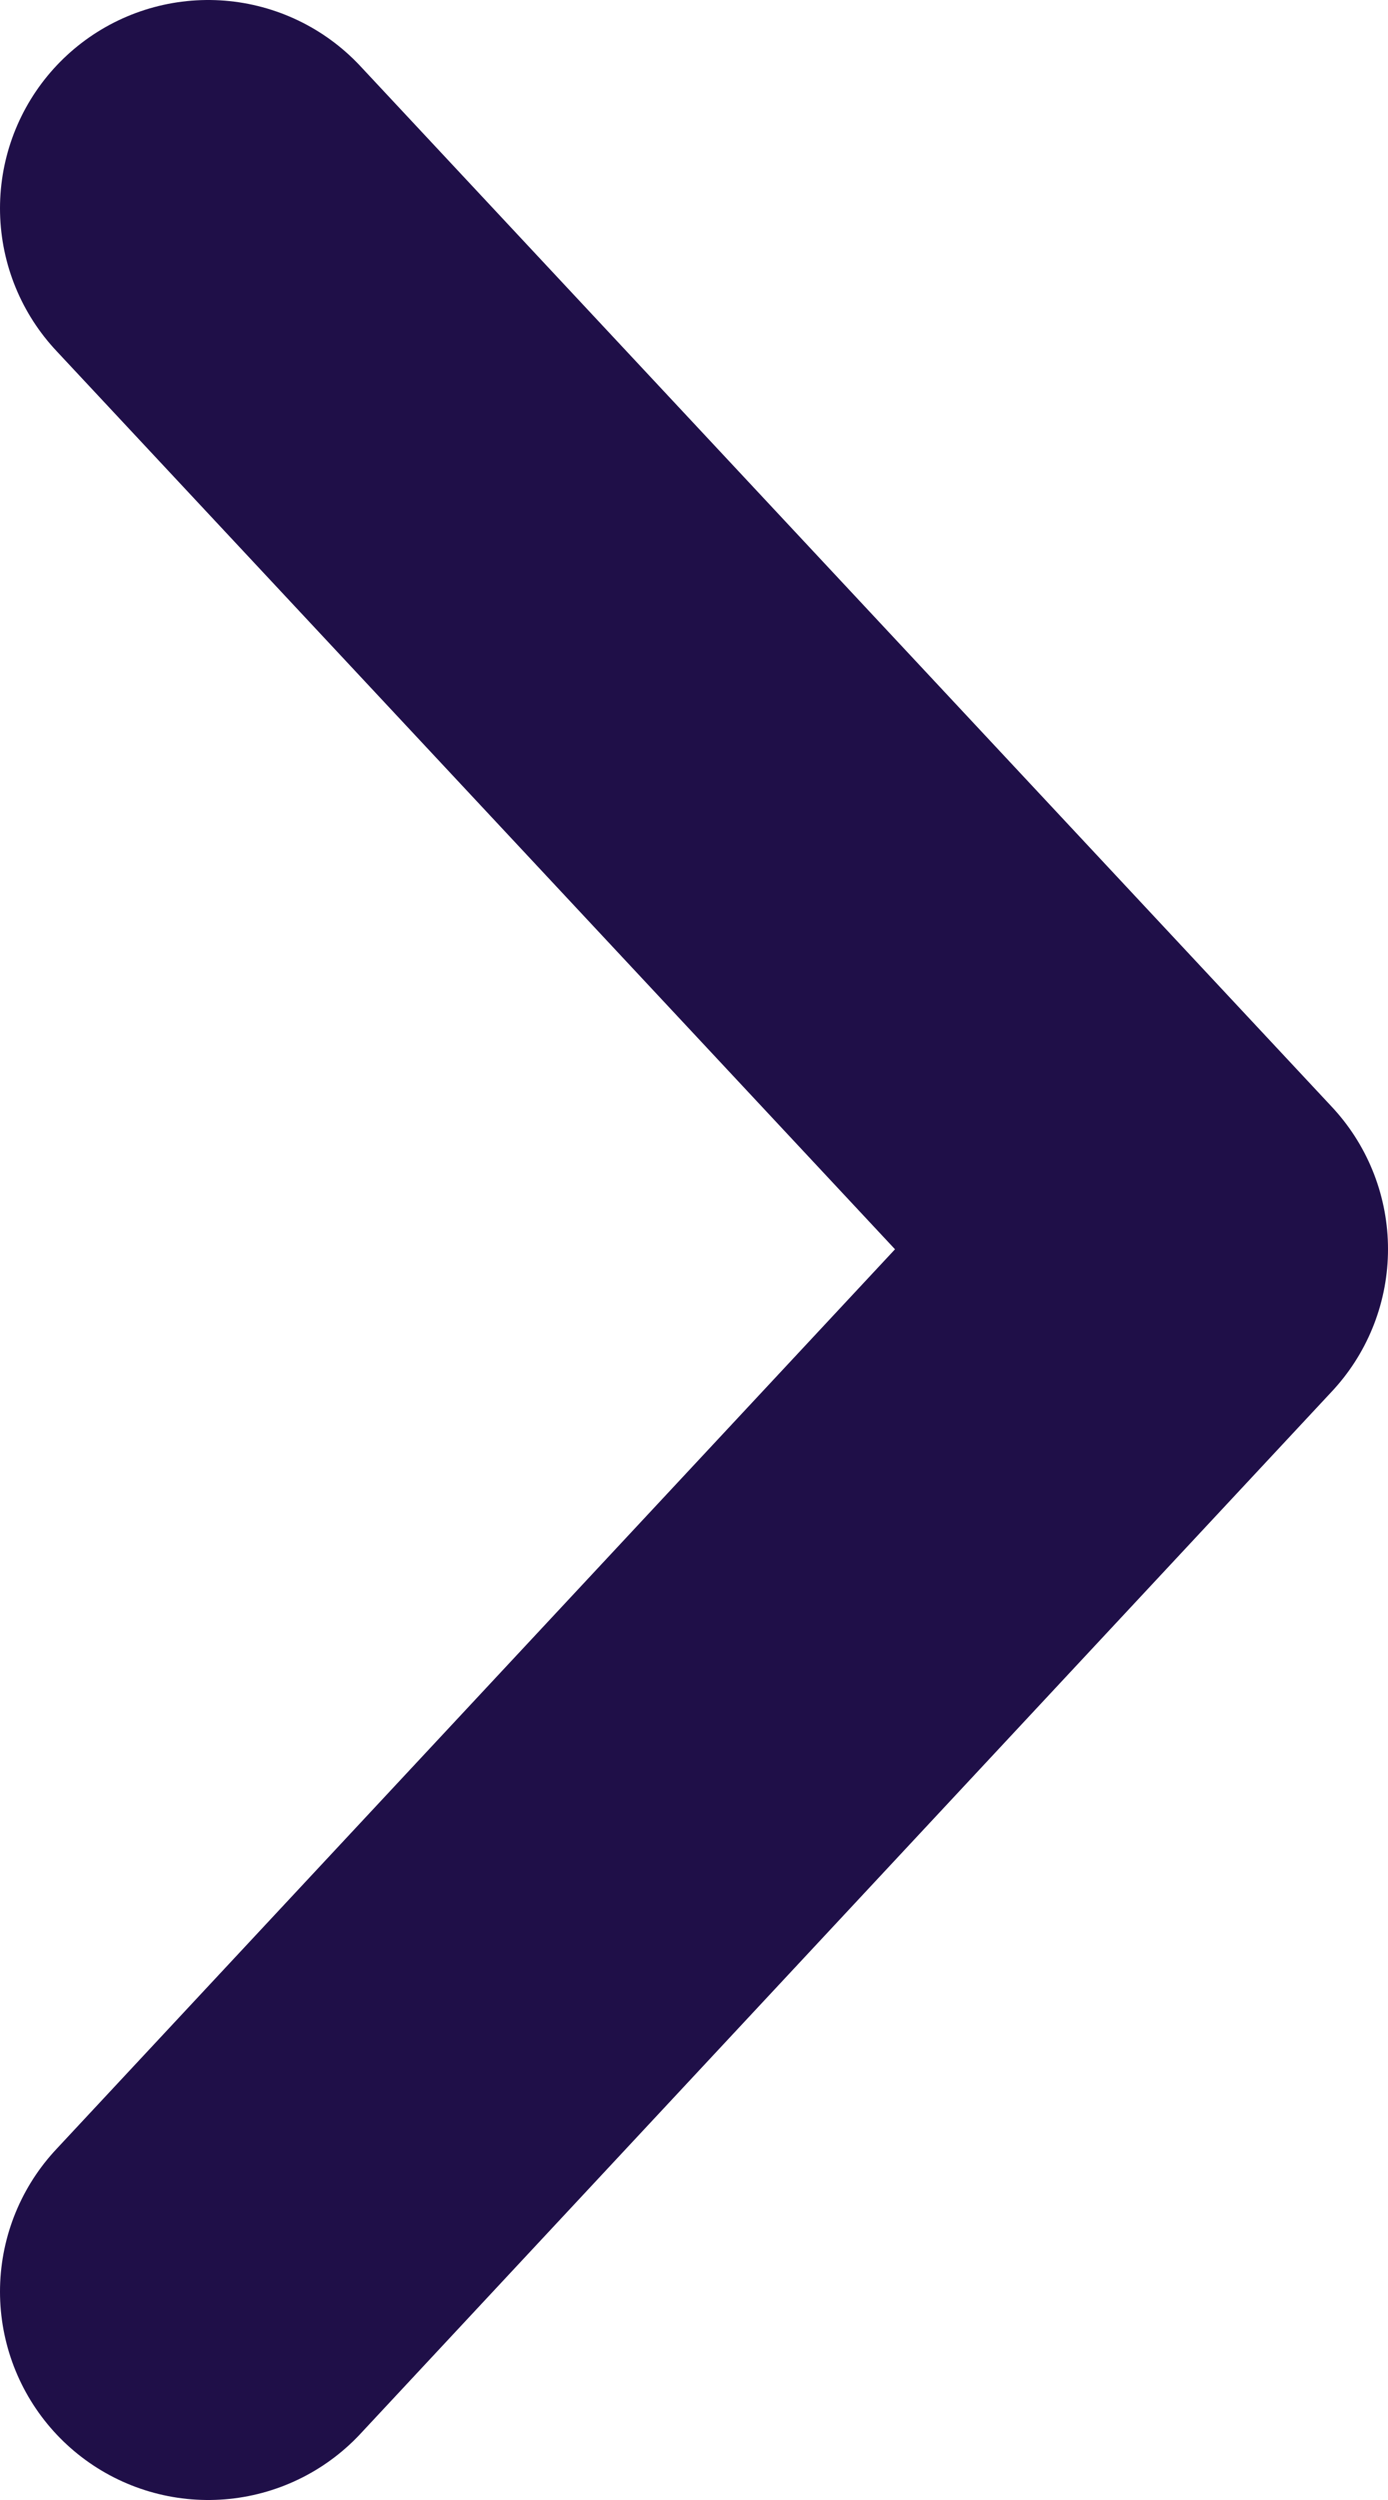
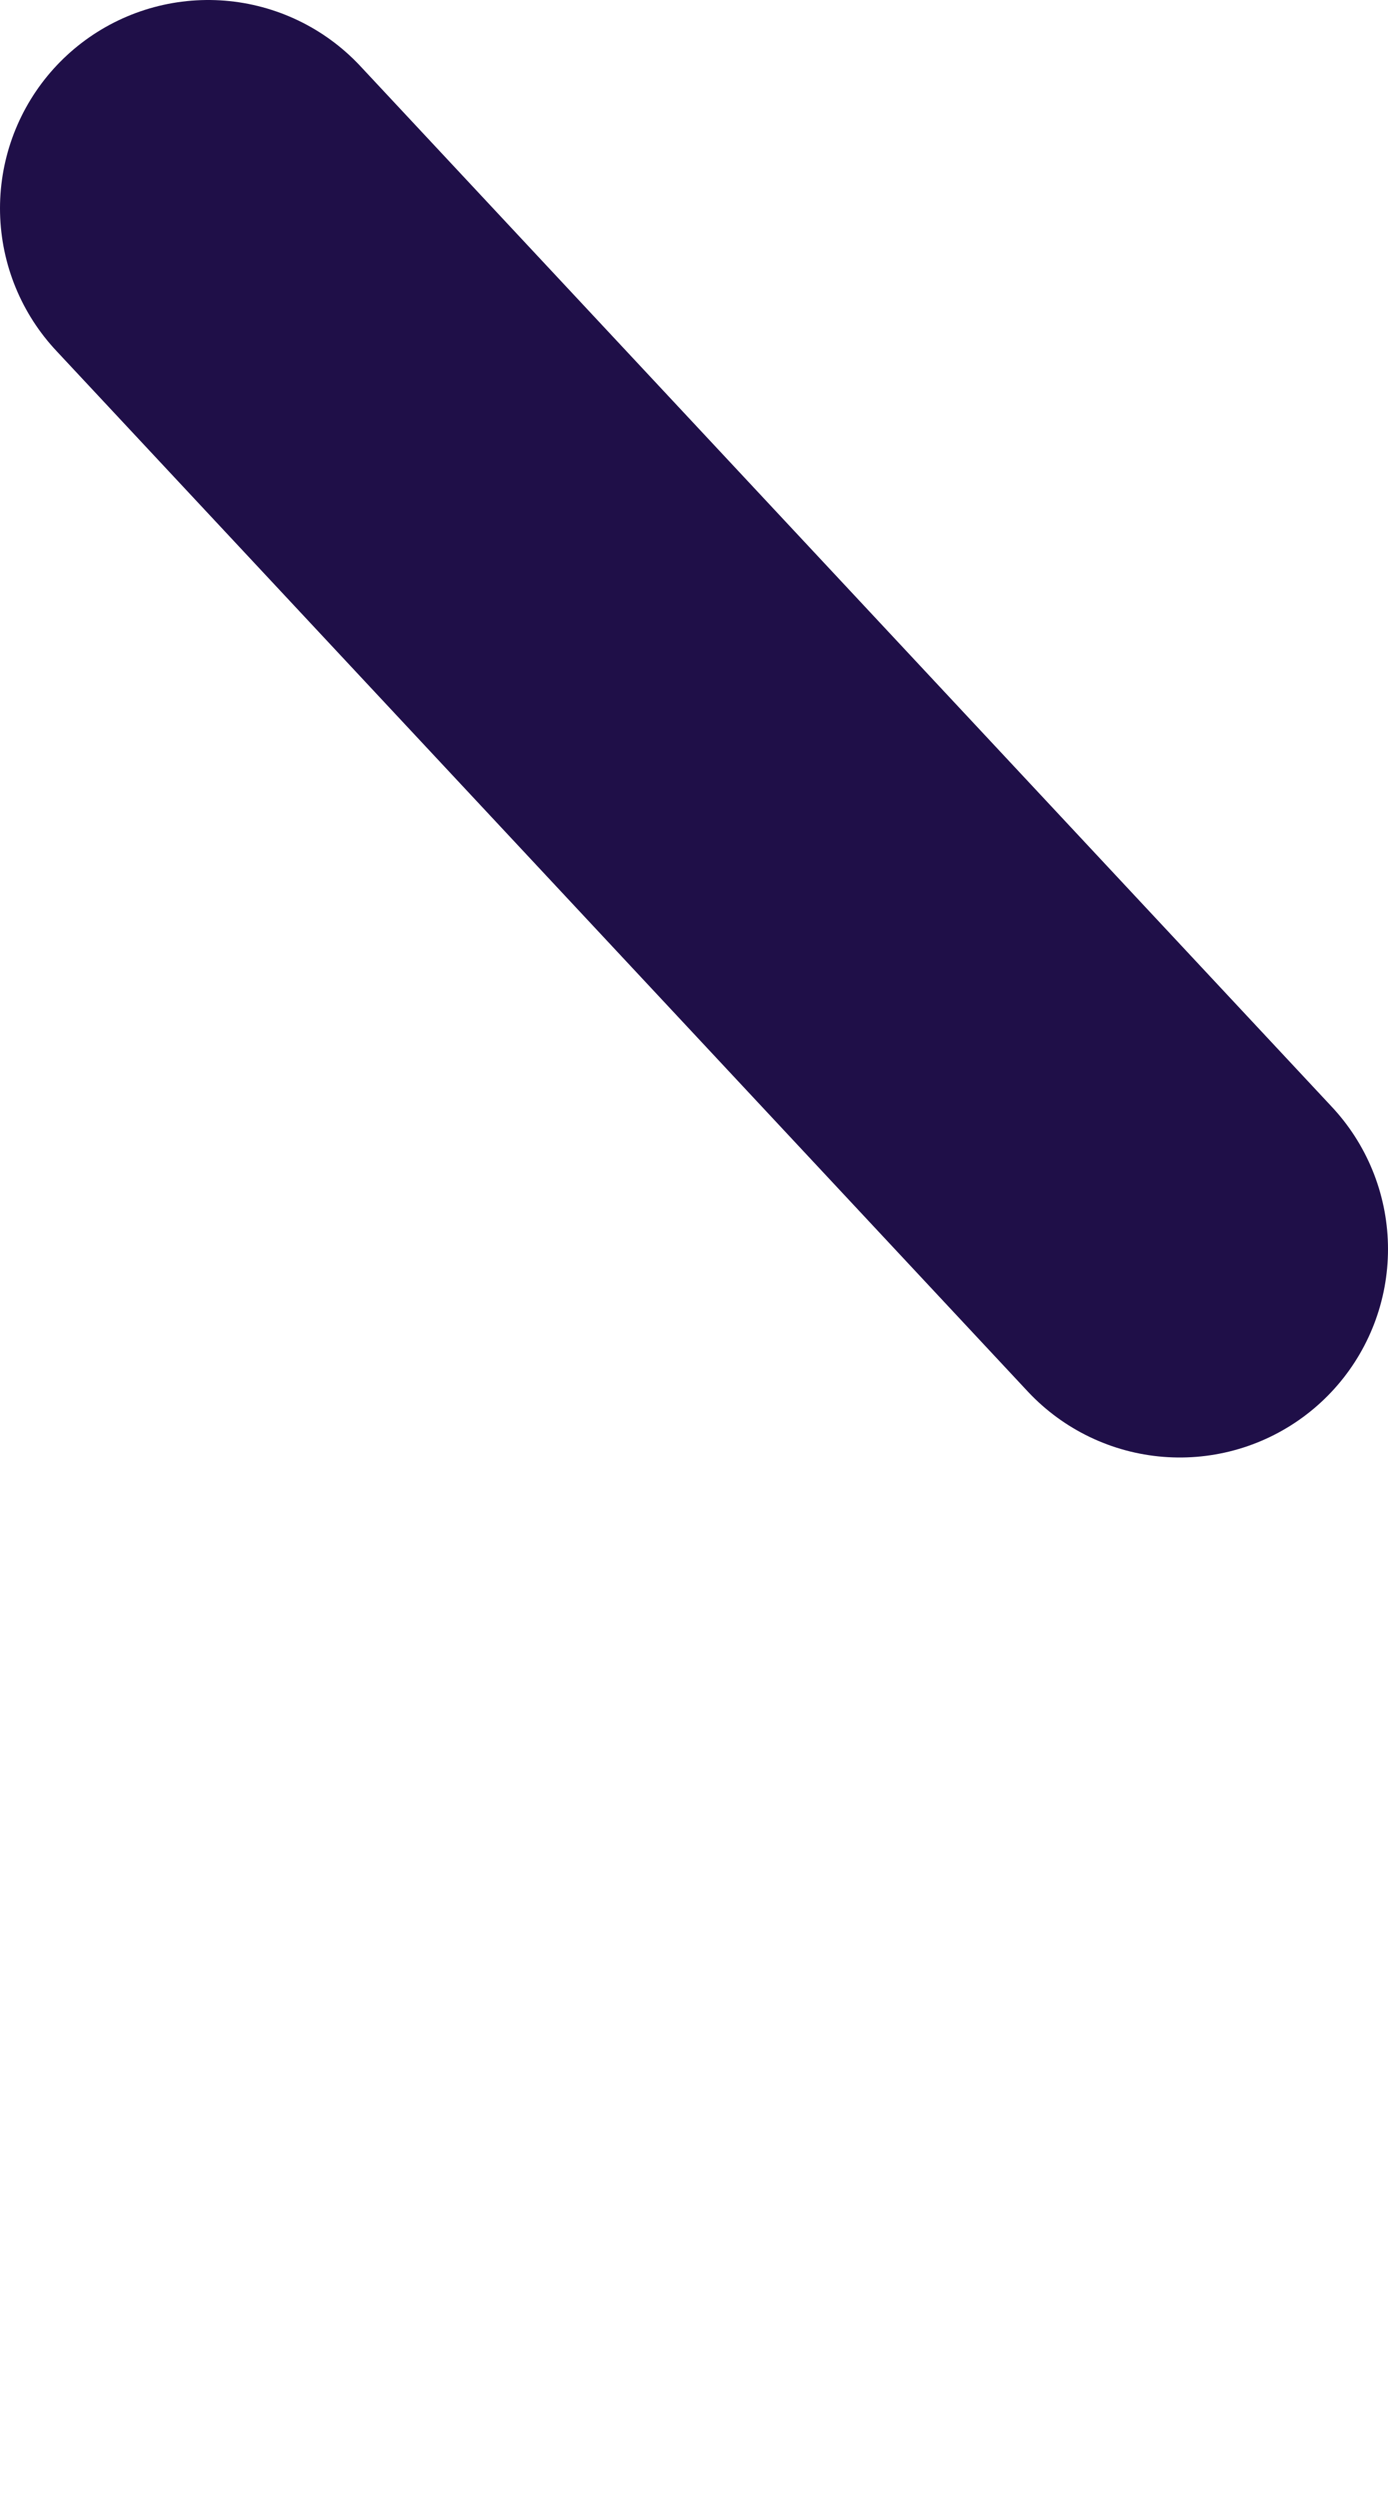
<svg xmlns="http://www.w3.org/2000/svg" width="10" height="18" viewBox="0 0 10 18" fill="none">
-   <path d="M1.5 1.5L8.5 8.994L1.5 16.5" stroke="#1F0F48" stroke-width="3" stroke-miterlimit="10" stroke-linecap="round" stroke-linejoin="round" />
+   <path d="M1.5 1.5L8.5 8.994" stroke="#1F0F48" stroke-width="3" stroke-miterlimit="10" stroke-linecap="round" stroke-linejoin="round" />
</svg>